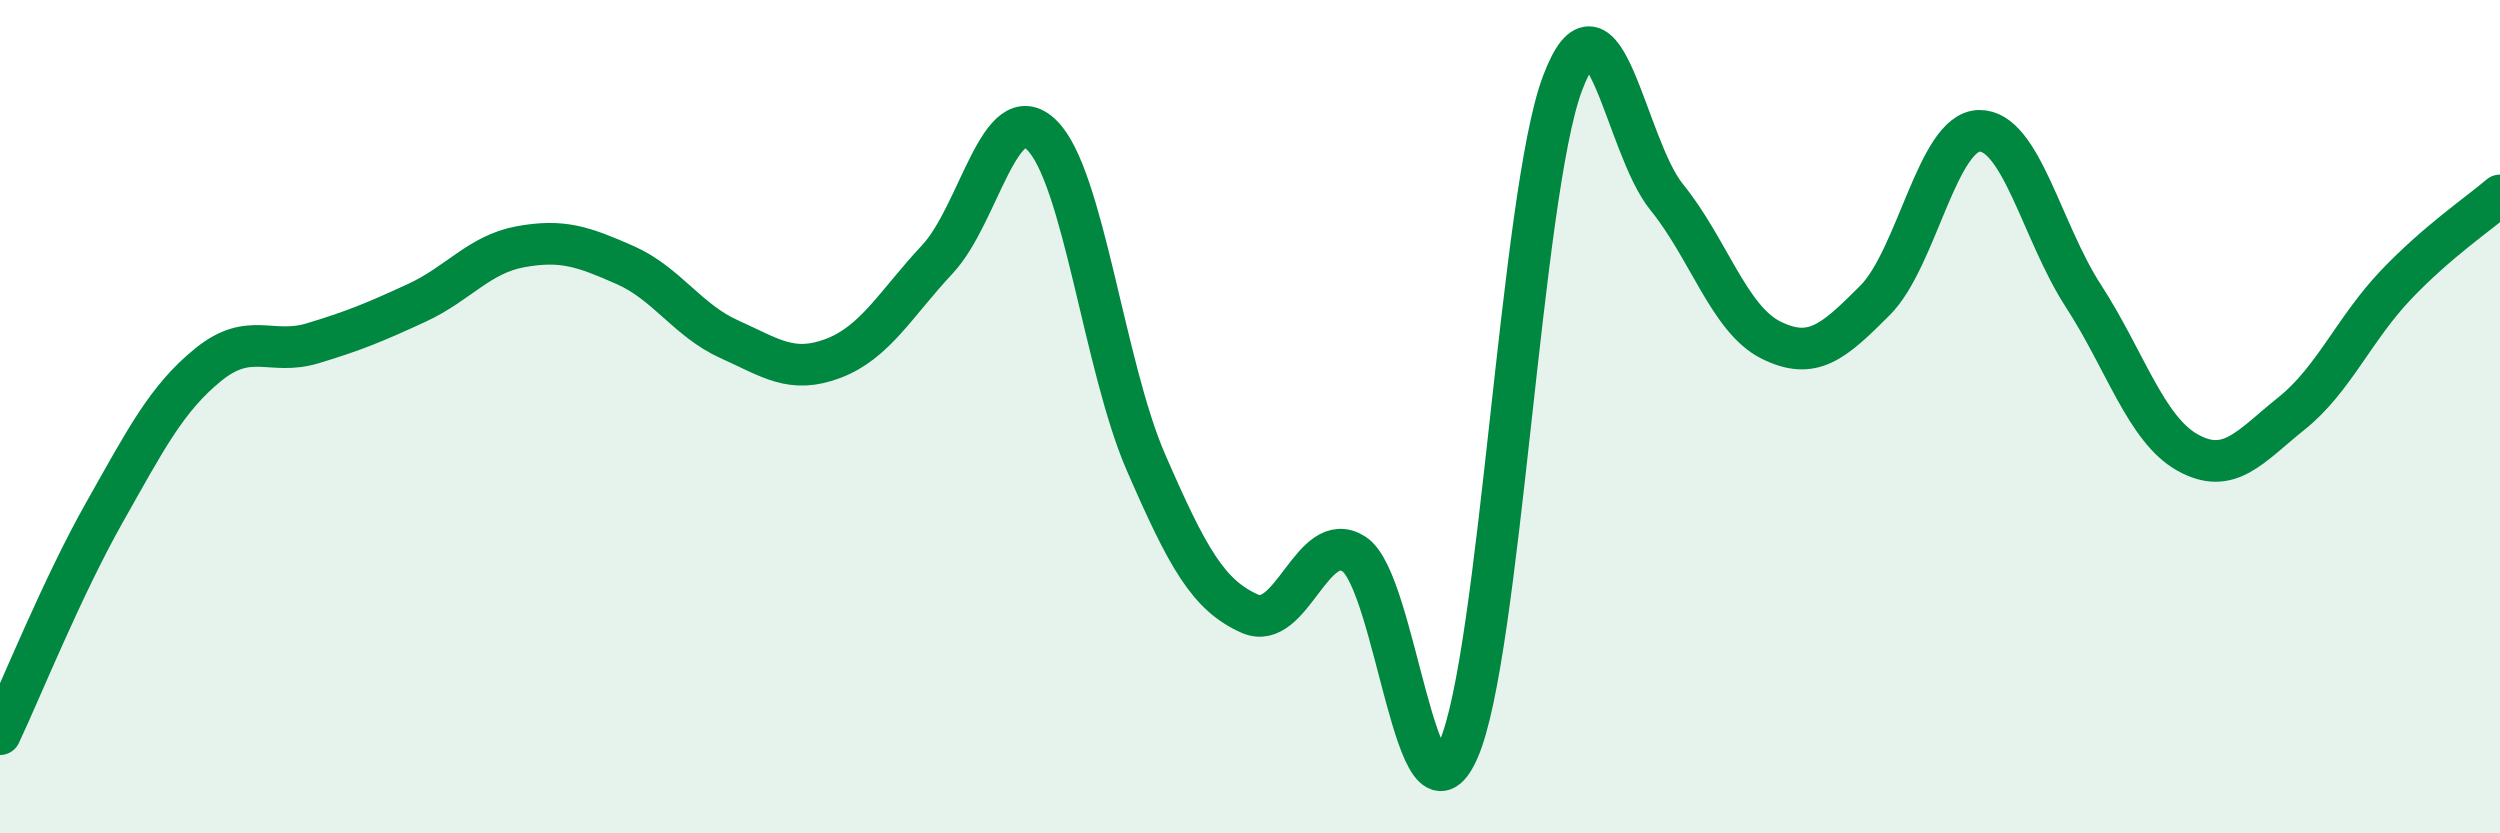
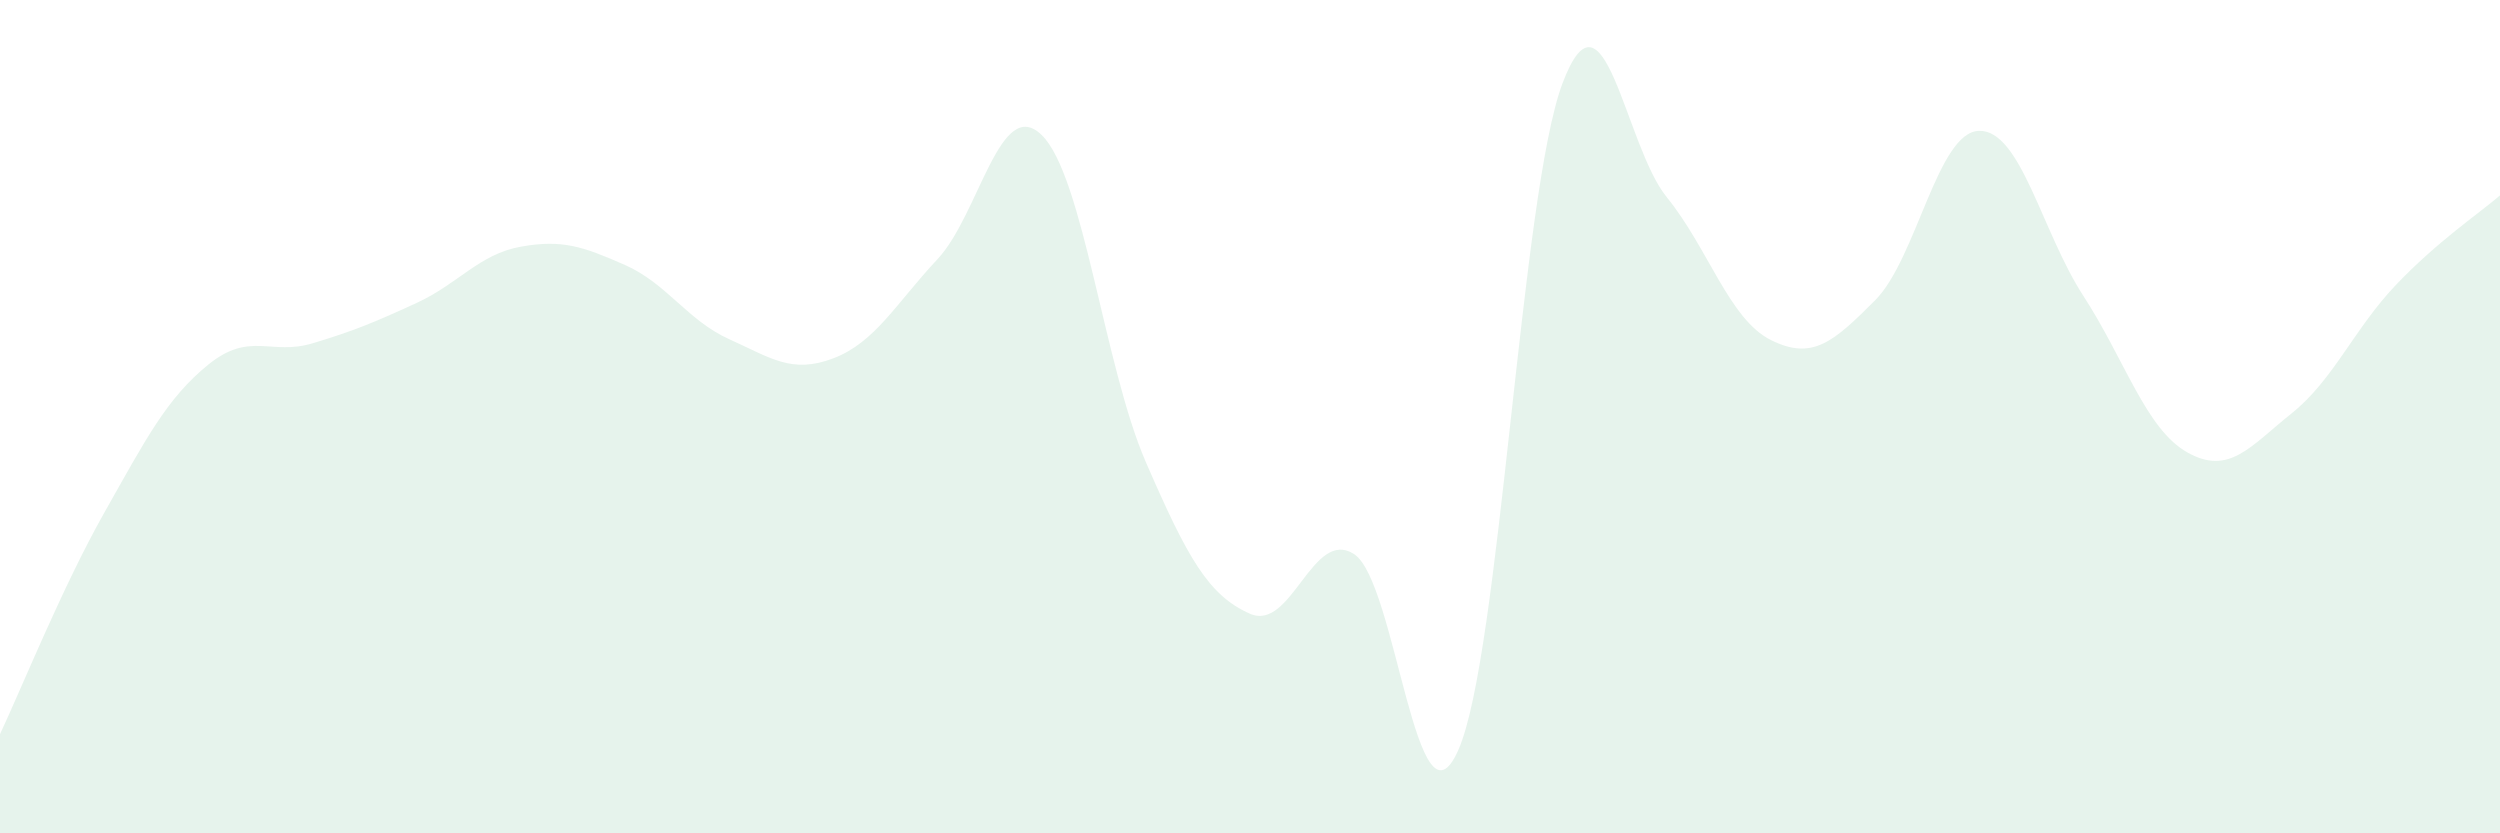
<svg xmlns="http://www.w3.org/2000/svg" width="60" height="20" viewBox="0 0 60 20">
  <path d="M 0,17.62 C 0.5,16.56 1.5,14.08 2.5,12.31 C 3.5,10.54 4,9.56 5,8.75 C 6,7.94 6.5,8.54 7.5,8.24 C 8.5,7.94 9,7.73 10,7.27 C 11,6.81 11.5,6.1 12.5,5.92 C 13.5,5.74 14,5.92 15,6.36 C 16,6.8 16.5,7.69 17.5,8.14 C 18.5,8.59 19,8.98 20,8.6 C 21,8.22 21.5,7.29 22.5,6.22 C 23.5,5.15 24,2.27 25,3.24 C 26,4.21 26.5,8.79 27.5,11.09 C 28.5,13.39 29,14.29 30,14.73 C 31,15.17 31.5,12.65 32.5,13.3 C 33.5,13.95 34,20.26 35,18 C 36,15.74 36.5,4.65 37.5,2 C 38.5,-0.65 39,3.5 40,4.73 C 41,5.96 41.5,7.66 42.5,8.16 C 43.5,8.66 44,8.21 45,7.21 C 46,6.21 46.5,3.16 47.5,3.14 C 48.5,3.12 49,5.56 50,7.1 C 51,8.64 51.5,10.3 52.5,10.86 C 53.5,11.42 54,10.72 55,9.92 C 56,9.12 56.5,7.89 57.5,6.84 C 58.5,5.79 59.5,5.12 60,4.69L60 20L0 20Z" fill="#008740" opacity="0.1" stroke-linecap="round" stroke-linejoin="round" />
-   <path d="M 0,17.62 C 0.5,16.56 1.5,14.08 2.5,12.31 C 3.5,10.54 4,9.56 5,8.75 C 6,7.94 6.5,8.54 7.5,8.24 C 8.5,7.94 9,7.73 10,7.27 C 11,6.81 11.5,6.1 12.5,5.92 C 13.5,5.74 14,5.92 15,6.36 C 16,6.8 16.5,7.69 17.5,8.14 C 18.5,8.59 19,8.98 20,8.6 C 21,8.22 21.5,7.29 22.5,6.22 C 23.5,5.15 24,2.27 25,3.24 C 26,4.21 26.5,8.79 27.5,11.09 C 28.5,13.39 29,14.29 30,14.73 C 31,15.17 31.5,12.65 32.5,13.3 C 33.5,13.95 34,20.26 35,18 C 36,15.74 36.5,4.65 37.5,2 C 38.5,-0.65 39,3.5 40,4.73 C 41,5.96 41.5,7.66 42.5,8.16 C 43.5,8.66 44,8.21 45,7.21 C 46,6.21 46.5,3.16 47.5,3.14 C 48.5,3.12 49,5.56 50,7.1 C 51,8.64 51.5,10.3 52.5,10.86 C 53.5,11.42 54,10.72 55,9.92 C 56,9.12 56.5,7.89 57.5,6.84 C 58.5,5.79 59.5,5.12 60,4.69" stroke="#008740" stroke-width="1" fill="none" stroke-linecap="round" stroke-linejoin="round" />
</svg>